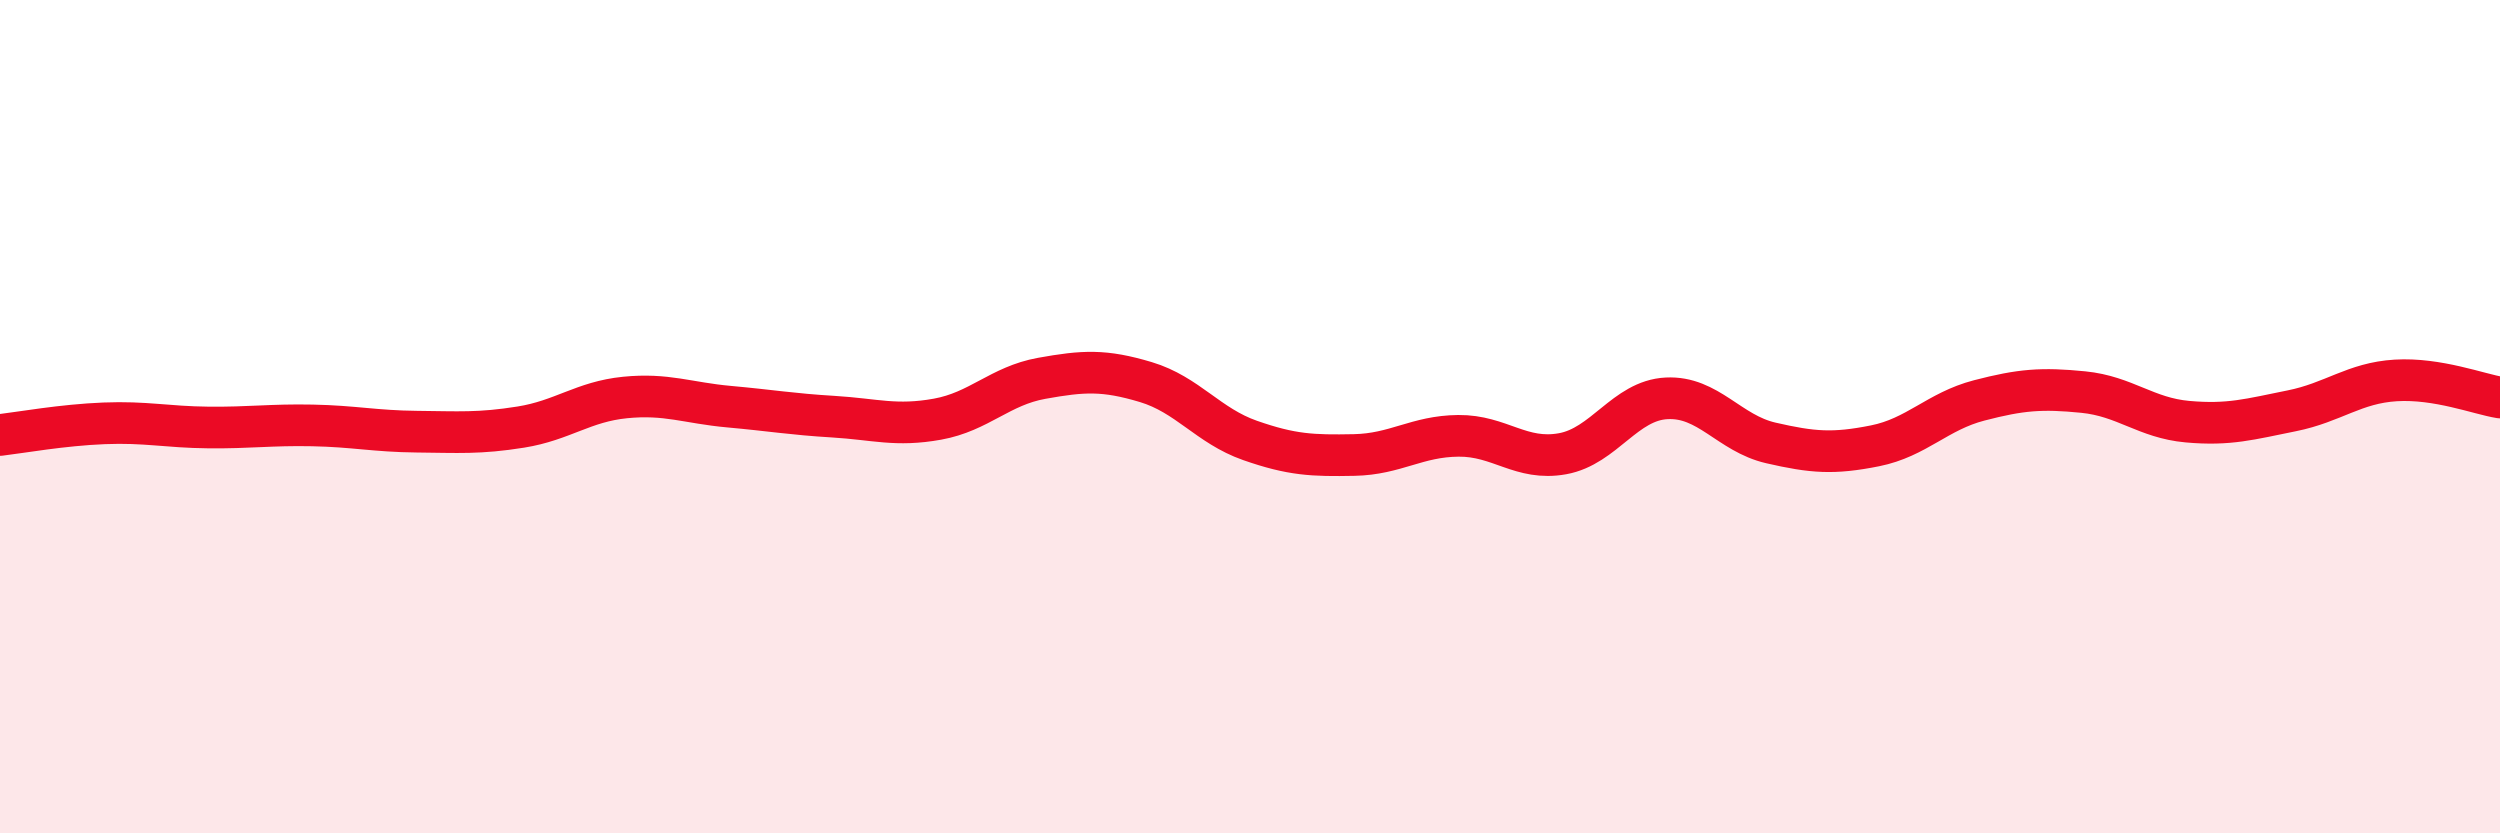
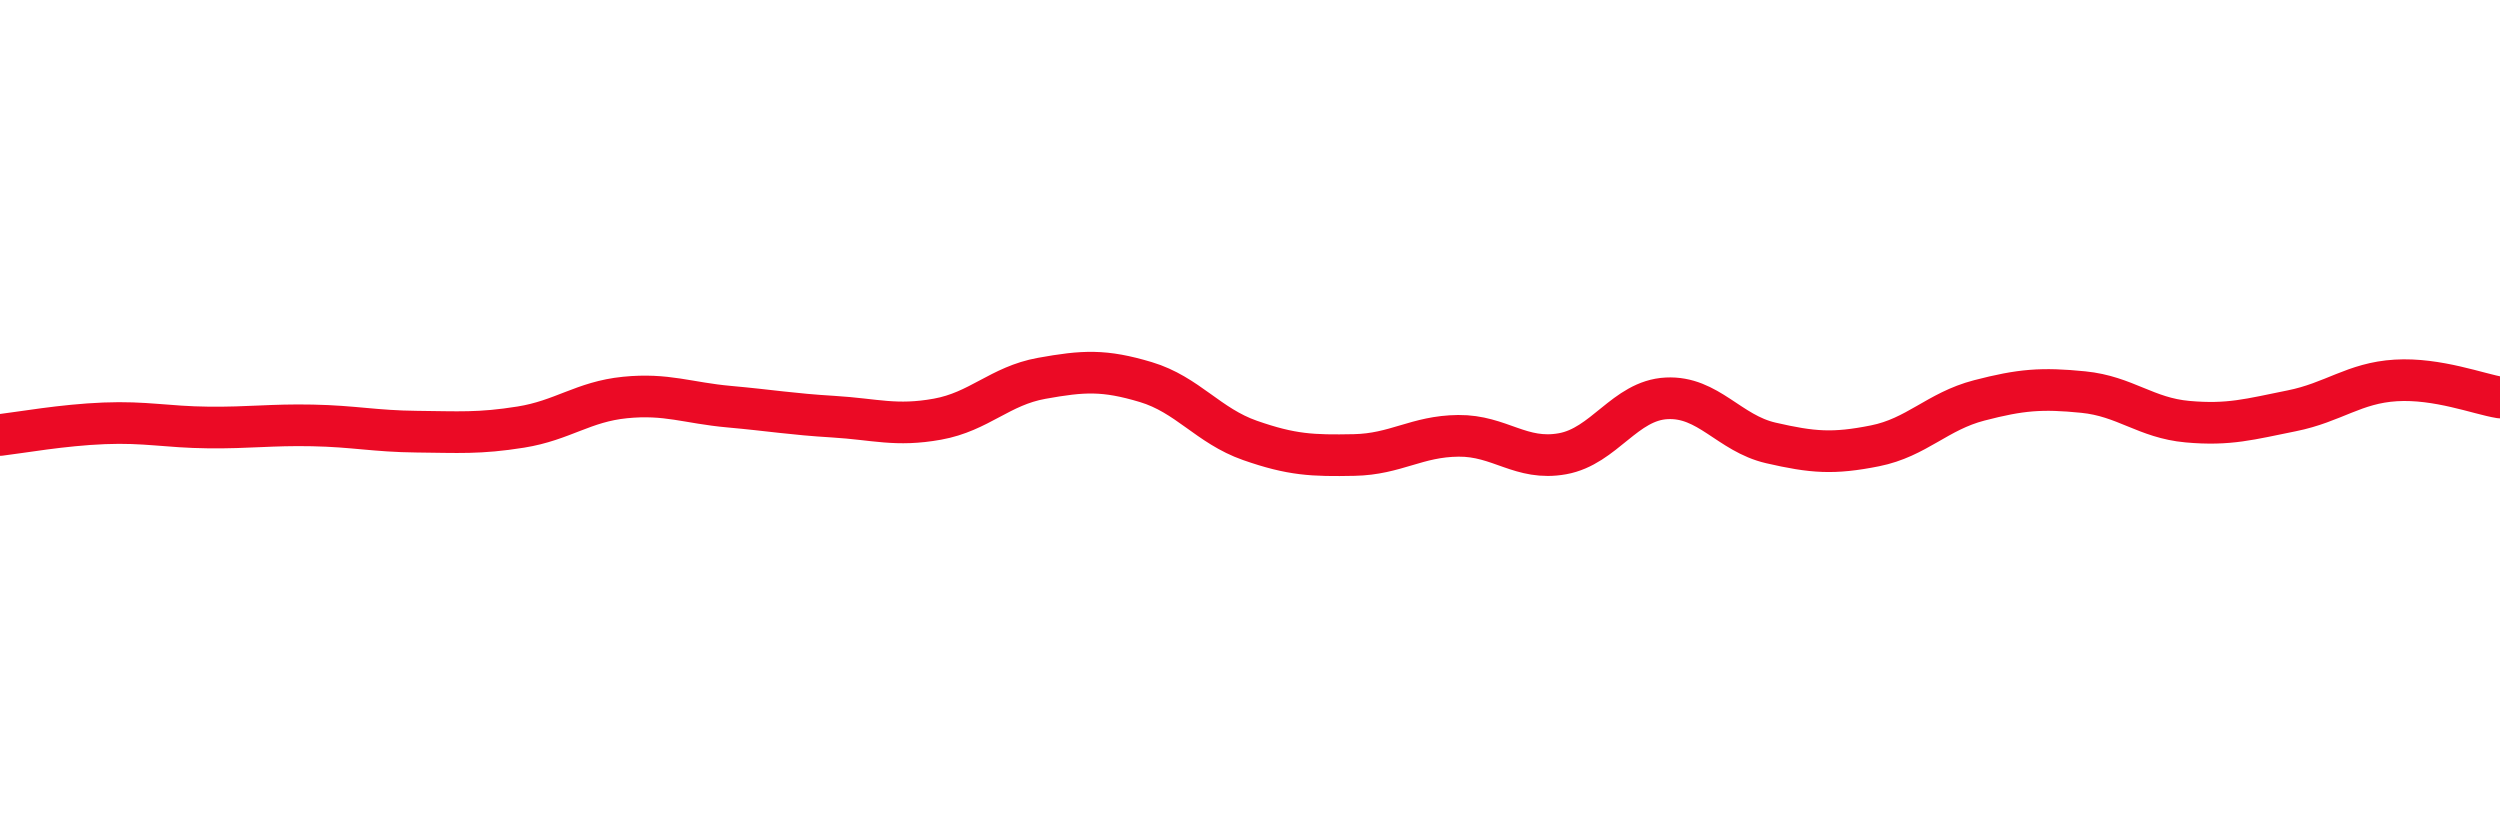
<svg xmlns="http://www.w3.org/2000/svg" width="60" height="20" viewBox="0 0 60 20">
-   <path d="M 0,10.44 C 0.5,10.38 1.5,10.2 2.5,10.16 C 3.5,10.12 4,10.25 5,10.26 C 6,10.27 6.5,10.19 7.5,10.21 C 8.5,10.23 9,10.35 10,10.36 C 11,10.37 11.5,10.41 12.5,10.25 C 13.5,10.09 14,9.64 15,9.54 C 16,9.44 16.5,9.67 17.5,9.76 C 18.5,9.85 19,9.94 20,10 C 21,10.06 21.5,10.24 22.5,10.06 C 23.5,9.88 24,9.26 25,9.08 C 26,8.9 26.5,8.87 27.5,9.17 C 28.5,9.47 29,10.22 30,10.57 C 31,10.92 31.5,10.94 32.5,10.92 C 33.5,10.9 34,10.47 35,10.46 C 36,10.45 36.5,11.07 37.5,10.89 C 38.5,10.71 39,9.61 40,9.56 C 41,9.51 41.5,10.4 42.5,10.63 C 43.5,10.86 44,10.9 45,10.7 C 46,10.5 46.5,9.87 47.5,9.61 C 48.5,9.35 49,9.31 50,9.41 C 51,9.51 51.5,10.03 52.5,10.12 C 53.5,10.21 54,10.06 55,9.86 C 56,9.66 56.5,9.19 57.5,9.13 C 58.5,9.07 59.5,9.46 60,9.54L60 20L0 20Z" fill="#EB0A25" opacity="0.1" stroke-linecap="round" stroke-linejoin="round" />
  <path d="M 0,10.44 C 0.5,10.38 1.5,10.2 2.5,10.16 C 3.5,10.12 4,10.25 5,10.26 C 6,10.27 6.5,10.19 7.5,10.21 C 8.5,10.23 9,10.35 10,10.36 C 11,10.37 11.5,10.41 12.5,10.25 C 13.5,10.09 14,9.64 15,9.54 C 16,9.44 16.5,9.67 17.5,9.76 C 18.5,9.85 19,9.94 20,10 C 21,10.06 21.5,10.24 22.5,10.06 C 23.5,9.88 24,9.26 25,9.08 C 26,8.9 26.5,8.87 27.5,9.17 C 28.5,9.47 29,10.22 30,10.57 C 31,10.92 31.5,10.94 32.5,10.92 C 33.5,10.9 34,10.47 35,10.46 C 36,10.45 36.5,11.07 37.5,10.89 C 38.5,10.71 39,9.61 40,9.56 C 41,9.51 41.5,10.4 42.5,10.63 C 43.5,10.86 44,10.9 45,10.7 C 46,10.5 46.5,9.87 47.5,9.61 C 48.5,9.35 49,9.31 50,9.41 C 51,9.51 51.5,10.03 52.5,10.12 C 53.5,10.21 54,10.06 55,9.86 C 56,9.66 56.5,9.19 57.5,9.13 C 58.5,9.07 59.5,9.46 60,9.54" stroke="#EB0A25" stroke-width="1" fill="none" stroke-linecap="round" stroke-linejoin="round" />
</svg>